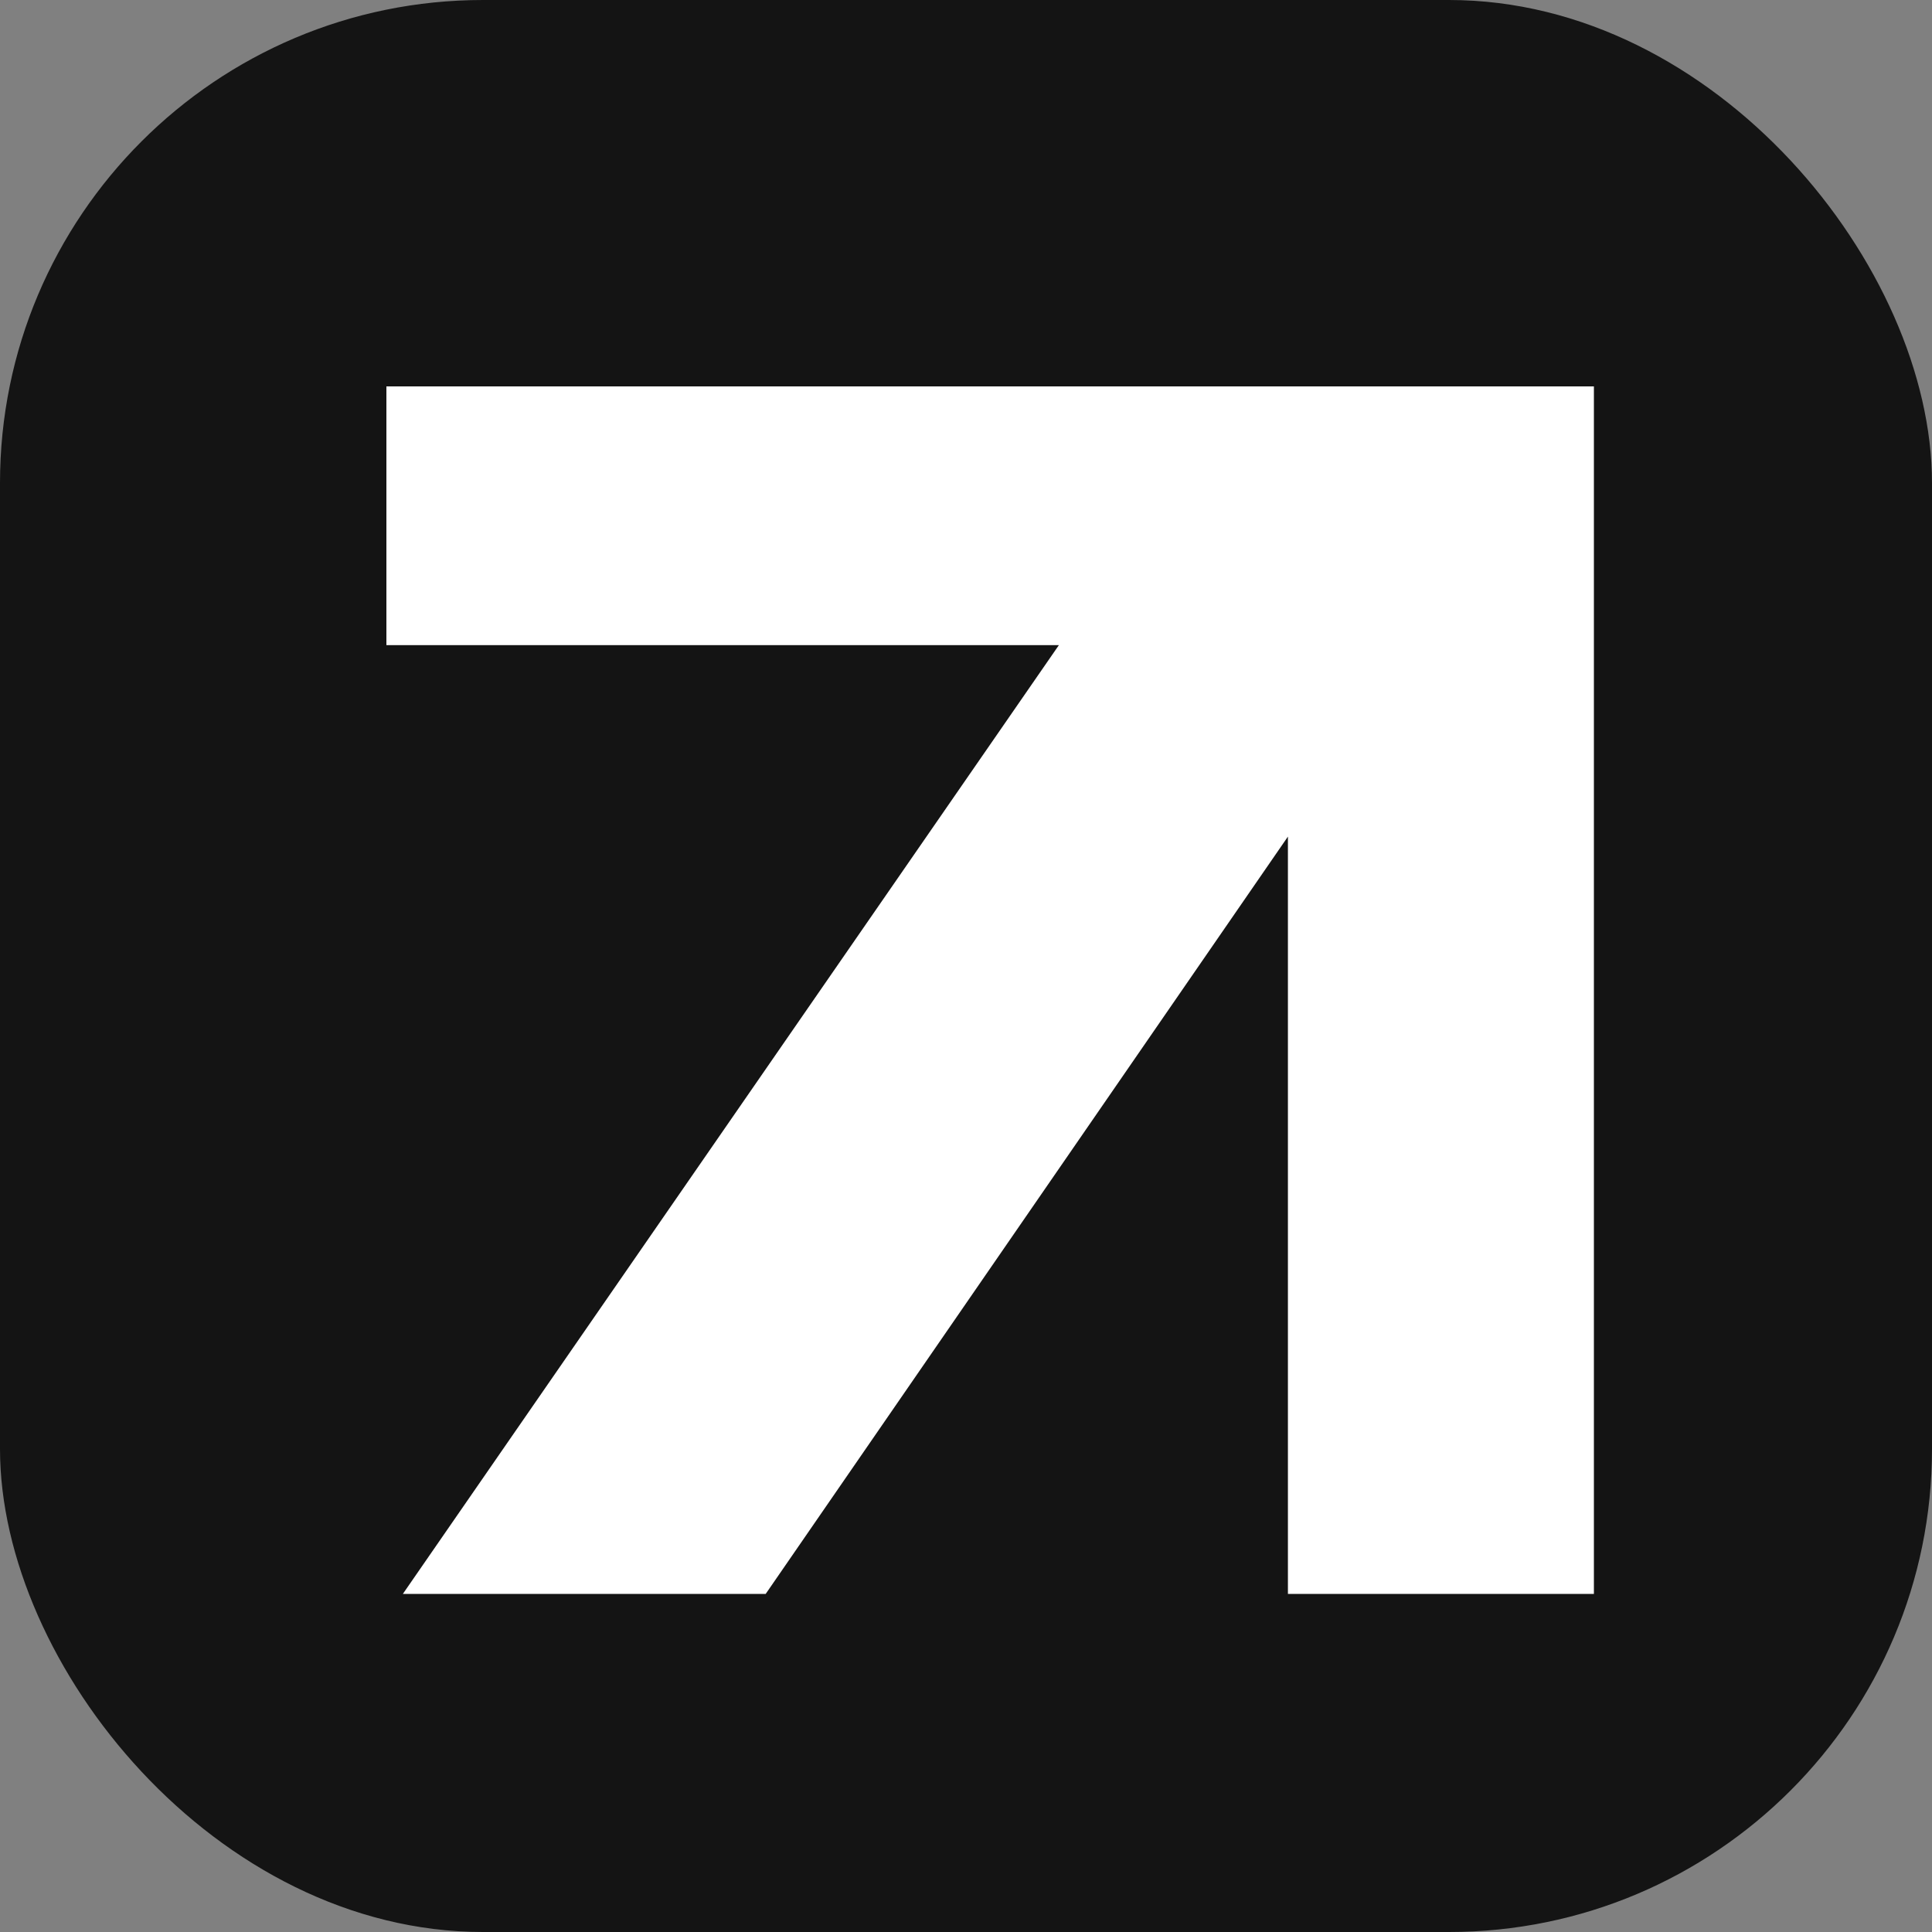
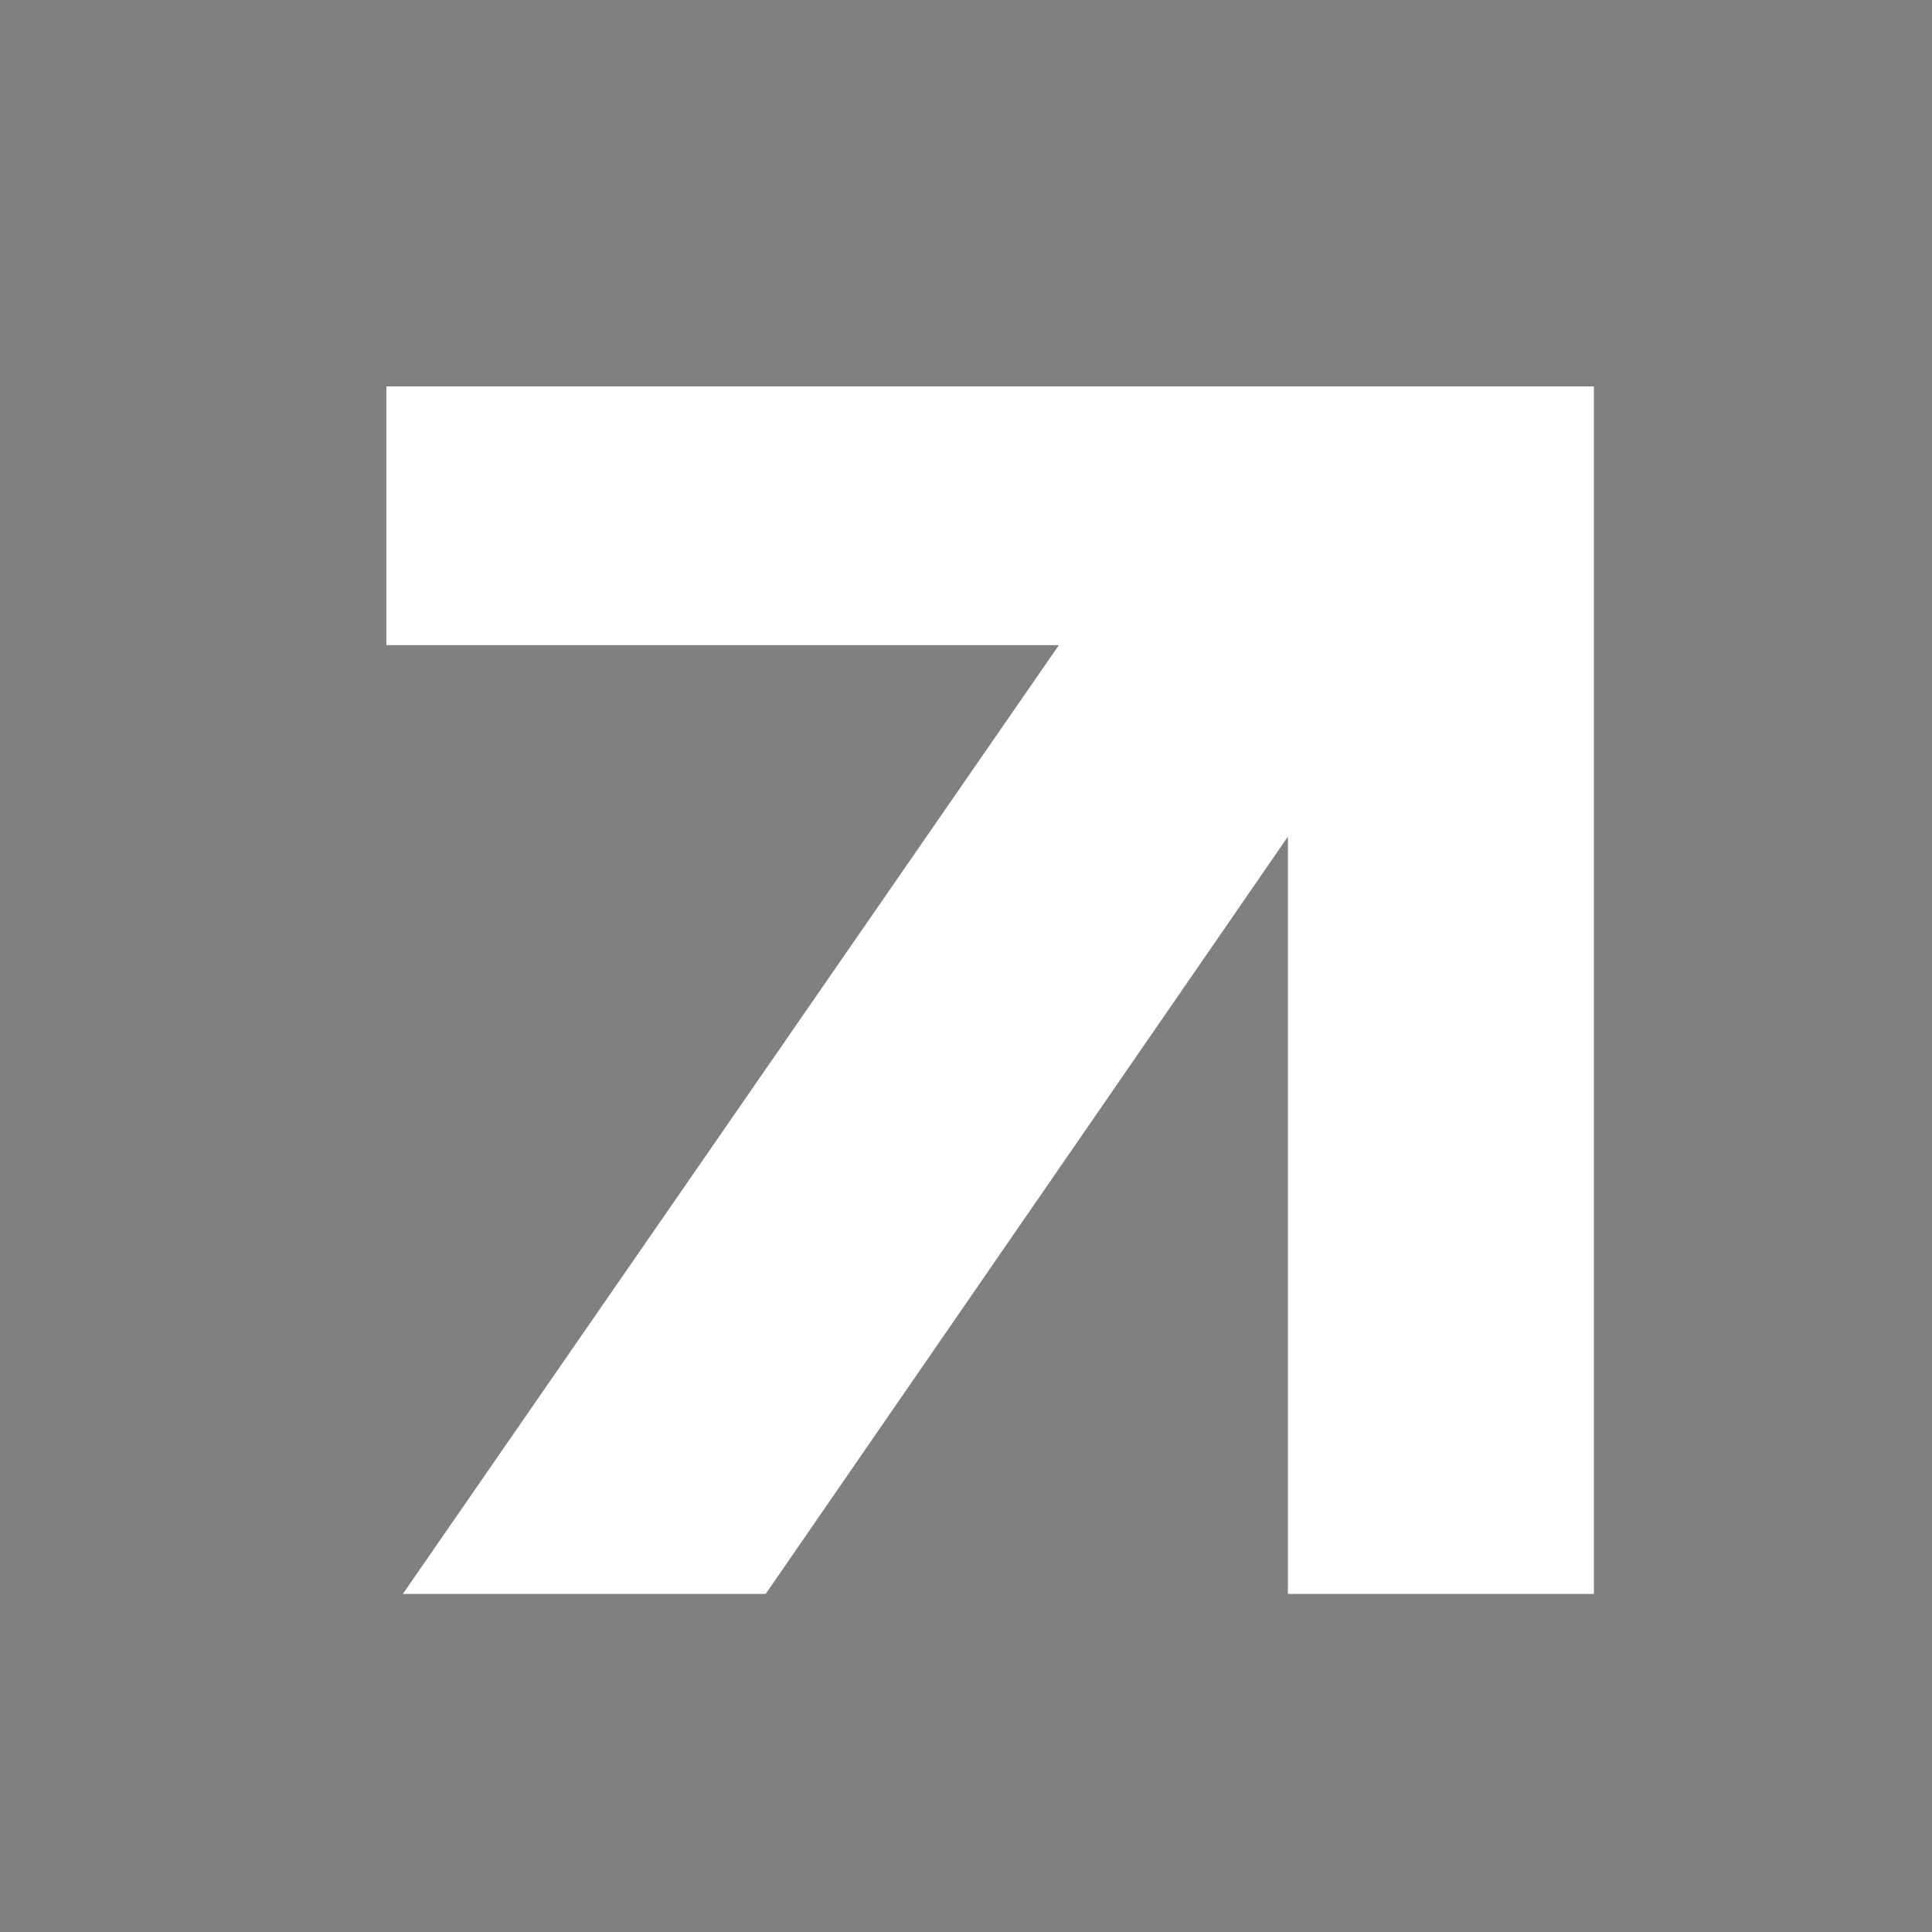
<svg xmlns="http://www.w3.org/2000/svg" width="40" height="40" viewBox="0 0 40 40" fill="none">
  <rect x="0" y="0" width="40" height="40" fill="#808080" stroke="none" />
-   <rect width="40" height="40" rx="10" fill="#141414" />
  <path d="M33 33V8L8 8V13.357L21.923 13.357L8.341 33H15.853L26.665 17.321V33H33Z" fill="white" />
</svg>